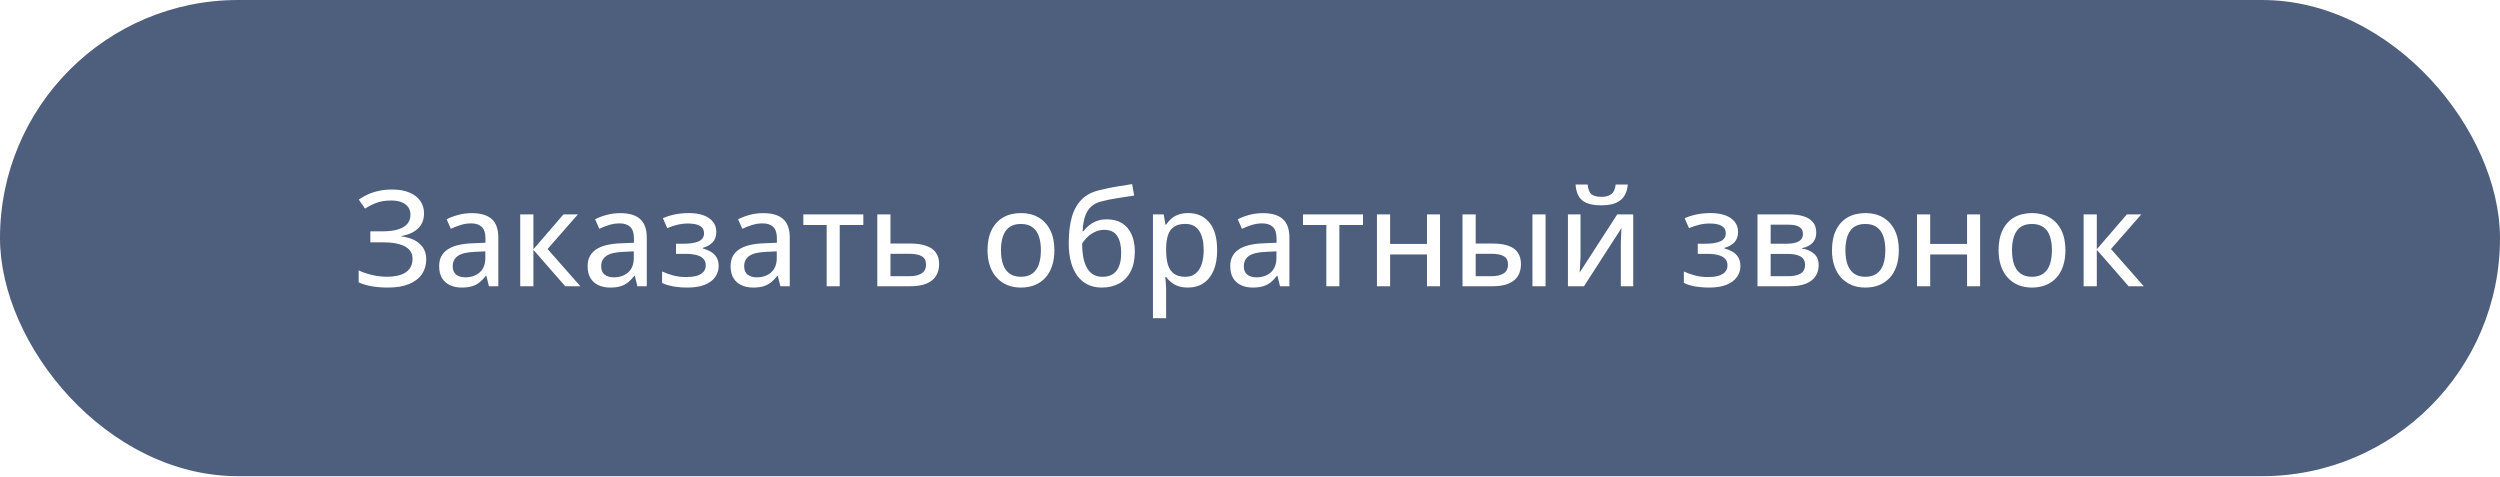
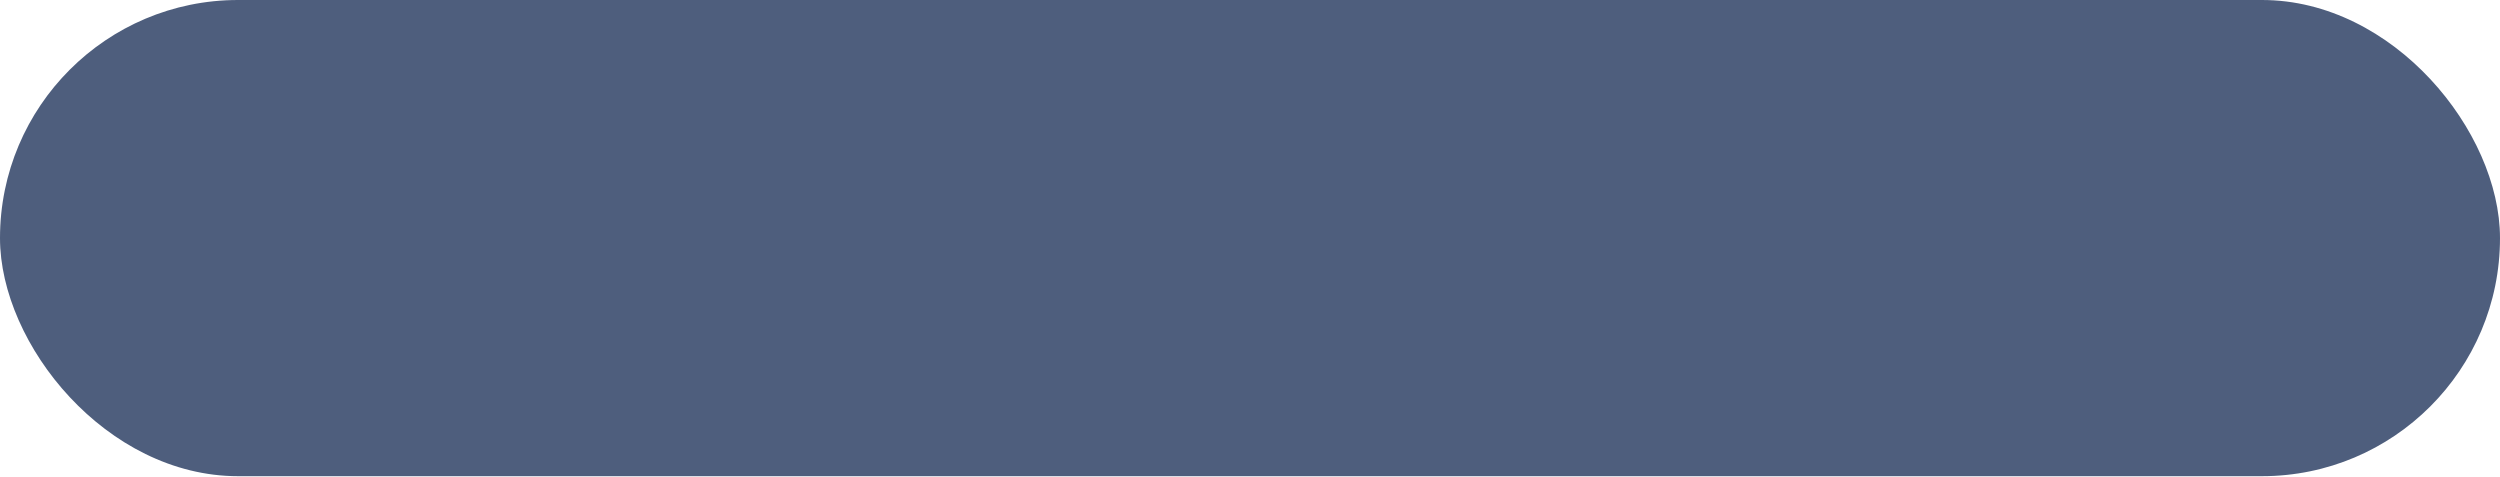
<svg xmlns="http://www.w3.org/2000/svg" width="262" height="50" viewBox="0 0 262 50" fill="none">
  <g filter="url(#filter0_i_20_741)">
    <rect width="262" height="49.905" rx="24.952" fill="#4E5E7D" />
  </g>
-   <path d="M44.438 22.351C44.438 23.025 44.221 23.563 43.788 23.964C43.355 24.36 42.783 24.616 42.072 24.73V24.777C42.915 24.887 43.558 25.149 44 25.564C44.447 25.974 44.67 26.511 44.67 27.177C44.67 27.765 44.52 28.282 44.219 28.729C43.918 29.171 43.469 29.517 42.872 29.768C42.275 30.014 41.535 30.137 40.65 30.137C40.053 30.137 39.497 30.093 38.982 30.007C38.467 29.92 38.003 29.781 37.588 29.59V28.339C37.87 28.476 38.18 28.594 38.518 28.694C38.855 28.795 39.197 28.872 39.543 28.927C39.894 28.977 40.224 29.002 40.534 29.002C41.432 29.002 42.106 28.84 42.558 28.517C43.009 28.189 43.234 27.728 43.234 27.136C43.234 26.53 42.959 26.088 42.407 25.81C41.86 25.532 41.097 25.393 40.117 25.393H38.812V24.244H40.062C40.751 24.244 41.311 24.174 41.744 24.032C42.182 23.891 42.503 23.693 42.708 23.438C42.913 23.178 43.016 22.87 43.016 22.515C43.016 22.036 42.836 21.667 42.476 21.407C42.116 21.143 41.63 21.011 41.02 21.011C40.413 21.011 39.898 21.09 39.475 21.25C39.051 21.405 38.643 21.61 38.251 21.865L37.602 20.915C37.884 20.715 38.201 20.535 38.552 20.375C38.903 20.215 39.29 20.09 39.714 19.999C40.138 19.908 40.6 19.862 41.102 19.862C41.817 19.862 42.423 19.969 42.92 20.184C43.417 20.393 43.793 20.685 44.048 21.059C44.308 21.432 44.438 21.863 44.438 22.351ZM49.448 22.337C50.378 22.337 51.073 22.544 51.533 22.959C51.993 23.369 52.224 24.019 52.224 24.907V30H51.239L50.973 28.906H50.918C50.708 29.18 50.49 29.408 50.262 29.59C50.034 29.772 49.77 29.909 49.469 30C49.172 30.091 48.81 30.137 48.382 30.137C47.926 30.137 47.52 30.055 47.165 29.891C46.81 29.727 46.529 29.48 46.324 29.152C46.124 28.82 46.023 28.398 46.023 27.888C46.023 27.122 46.317 26.541 46.905 26.145C47.493 25.748 48.384 25.532 49.578 25.495L50.877 25.44V25.017C50.877 24.429 50.745 24.014 50.48 23.773C50.221 23.531 49.856 23.41 49.387 23.41C48.999 23.41 48.628 23.467 48.273 23.581C47.917 23.69 47.575 23.823 47.247 23.977L46.81 22.98C47.165 22.797 47.568 22.645 48.02 22.521C48.475 22.398 48.952 22.337 49.448 22.337ZM50.863 26.343L49.81 26.391C48.94 26.422 48.327 26.568 47.972 26.828C47.621 27.083 47.445 27.441 47.445 27.901C47.445 28.302 47.566 28.596 47.808 28.783C48.049 28.97 48.368 29.064 48.765 29.064C49.375 29.064 49.877 28.893 50.269 28.551C50.665 28.204 50.863 27.694 50.863 27.02V26.343ZM59.053 22.467H60.563L57.385 26.097L60.823 30H59.237L55.901 26.179V30H54.52V22.467H55.901V26.124L59.053 22.467ZM65.007 22.337C65.936 22.337 66.632 22.544 67.092 22.959C67.552 23.369 67.782 24.019 67.782 24.907V30H66.798L66.531 28.906H66.477C66.267 29.18 66.048 29.408 65.82 29.59C65.592 29.772 65.328 29.909 65.027 30C64.731 30.091 64.369 30.137 63.94 30.137C63.485 30.137 63.079 30.055 62.724 29.891C62.368 29.727 62.088 29.48 61.883 29.152C61.682 28.82 61.582 28.398 61.582 27.888C61.582 27.122 61.876 26.541 62.464 26.145C63.052 25.748 63.943 25.532 65.137 25.495L66.436 25.44V25.017C66.436 24.429 66.303 24.014 66.039 23.773C65.779 23.531 65.415 23.41 64.945 23.41C64.558 23.41 64.186 23.467 63.831 23.581C63.476 23.69 63.134 23.823 62.806 23.977L62.368 22.98C62.724 22.797 63.127 22.645 63.578 22.521C64.034 22.398 64.51 22.337 65.007 22.337ZM66.422 26.343L65.369 26.391C64.499 26.422 63.886 26.568 63.53 26.828C63.179 27.083 63.004 27.441 63.004 27.901C63.004 28.302 63.125 28.596 63.366 28.783C63.608 28.97 63.927 29.064 64.323 29.064C64.934 29.064 65.435 28.893 65.827 28.551C66.224 28.204 66.422 27.694 66.422 27.02V26.343ZM72.226 22.33C72.782 22.33 73.274 22.405 73.702 22.556C74.13 22.706 74.466 22.929 74.707 23.226C74.949 23.517 75.069 23.88 75.069 24.312C75.069 24.764 74.942 25.124 74.686 25.393C74.431 25.662 74.085 25.855 73.647 25.974V26.035C73.957 26.117 74.238 26.231 74.488 26.377C74.739 26.523 74.939 26.719 75.09 26.965C75.24 27.211 75.315 27.519 75.315 27.888C75.315 28.307 75.195 28.688 74.953 29.029C74.716 29.371 74.354 29.642 73.866 29.843C73.383 30.039 72.766 30.137 72.014 30.137C71.649 30.137 71.303 30.116 70.975 30.075C70.651 30.039 70.355 29.984 70.086 29.911C69.822 29.838 69.589 29.752 69.389 29.651V28.448C69.708 28.603 70.084 28.74 70.517 28.858C70.954 28.977 71.426 29.036 71.932 29.036C72.314 29.036 72.659 28.997 72.964 28.92C73.269 28.838 73.511 28.706 73.689 28.523C73.871 28.341 73.962 28.102 73.962 27.806C73.962 27.532 73.882 27.307 73.723 27.129C73.563 26.951 73.324 26.819 73.005 26.732C72.69 26.646 72.289 26.602 71.802 26.602H70.845V25.543H71.658C72.314 25.543 72.832 25.461 73.21 25.297C73.593 25.128 73.784 24.843 73.784 24.442C73.784 24.101 73.643 23.845 73.36 23.677C73.078 23.508 72.661 23.424 72.109 23.424C71.713 23.424 71.341 23.467 70.995 23.554C70.653 23.636 70.298 23.754 69.929 23.909L69.471 22.863C69.876 22.69 70.305 22.558 70.756 22.467C71.207 22.376 71.697 22.33 72.226 22.33ZM79.991 22.337C80.921 22.337 81.616 22.544 82.076 22.959C82.537 23.369 82.767 24.019 82.767 24.907V30H81.782L81.516 28.906H81.461C81.251 29.18 81.033 29.408 80.805 29.59C80.577 29.772 80.312 29.909 80.012 30C79.716 30.091 79.353 30.137 78.925 30.137C78.469 30.137 78.064 30.055 77.708 29.891C77.353 29.727 77.072 29.48 76.867 29.152C76.667 28.82 76.566 28.398 76.566 27.888C76.566 27.122 76.86 26.541 77.448 26.145C78.036 25.748 78.927 25.532 80.121 25.495L81.42 25.44V25.017C81.42 24.429 81.288 24.014 81.023 23.773C80.764 23.531 80.399 23.41 79.93 23.41C79.542 23.41 79.171 23.467 78.815 23.581C78.46 23.69 78.118 23.823 77.79 23.977L77.353 22.98C77.708 22.797 78.111 22.645 78.562 22.521C79.018 22.398 79.495 22.337 79.991 22.337ZM81.406 26.343L80.353 26.391C79.483 26.422 78.87 26.568 78.515 26.828C78.164 27.083 77.988 27.441 77.988 27.901C77.988 28.302 78.109 28.596 78.351 28.783C78.592 28.97 78.911 29.064 79.308 29.064C79.918 29.064 80.42 28.893 80.811 28.551C81.208 28.204 81.406 27.694 81.406 27.02V26.343ZM90.478 23.581H88.003V30H86.636V23.581H84.189V22.467H90.478V23.581ZM93.321 25.523H95.413C96.088 25.523 96.646 25.605 97.088 25.769C97.534 25.928 97.867 26.167 98.086 26.486C98.309 26.805 98.421 27.202 98.421 27.676C98.421 28.15 98.314 28.56 98.1 28.906C97.89 29.253 97.562 29.521 97.115 29.713C96.669 29.904 96.09 30 95.379 30H91.94V22.467H93.321V25.523ZM97.047 27.724C97.047 27.304 96.894 27.013 96.589 26.849C96.288 26.68 95.86 26.596 95.304 26.596H93.321V28.947H95.317C95.828 28.947 96.243 28.854 96.561 28.667C96.885 28.476 97.047 28.161 97.047 27.724ZM110.5 26.22C110.5 26.84 110.418 27.393 110.254 27.881C110.094 28.364 109.86 28.774 109.55 29.111C109.244 29.444 108.875 29.699 108.442 29.877C108.009 30.05 107.52 30.137 106.973 30.137C106.462 30.137 105.993 30.05 105.564 29.877C105.141 29.699 104.774 29.444 104.464 29.111C104.154 28.774 103.915 28.364 103.746 27.881C103.577 27.393 103.493 26.84 103.493 26.22C103.493 25.395 103.634 24.693 103.917 24.114C104.2 23.531 104.603 23.089 105.127 22.788C105.656 22.483 106.285 22.33 107.014 22.33C107.706 22.33 108.315 22.483 108.839 22.788C109.363 23.093 109.771 23.535 110.062 24.114C110.354 24.693 110.5 25.395 110.5 26.22ZM104.901 26.22C104.901 26.799 104.974 27.297 105.12 27.717C105.271 28.131 105.498 28.451 105.804 28.674C106.114 28.897 106.512 29.009 107 29.009C107.479 29.009 107.873 28.897 108.183 28.674C108.493 28.451 108.72 28.131 108.866 27.717C109.012 27.297 109.085 26.799 109.085 26.22C109.085 25.645 109.012 25.153 108.866 24.743C108.72 24.333 108.493 24.019 108.183 23.8C107.877 23.581 107.479 23.472 106.986 23.472C106.266 23.472 105.738 23.713 105.4 24.196C105.068 24.675 104.901 25.349 104.901 26.22ZM112.004 25.481C112.004 24.401 112.116 23.481 112.339 22.72C112.562 21.954 112.911 21.341 113.385 20.881C113.859 20.416 114.474 20.099 115.23 19.931C115.791 19.789 116.358 19.669 116.933 19.568C117.511 19.468 118.083 19.377 118.648 19.295L118.86 20.498C118.582 20.535 118.291 20.578 117.985 20.628C117.68 20.674 117.375 20.721 117.069 20.771C116.764 20.822 116.472 20.874 116.194 20.929C115.921 20.983 115.677 21.04 115.463 21.1C115.057 21.195 114.711 21.359 114.424 21.592C114.137 21.824 113.911 22.155 113.747 22.583C113.588 23.007 113.49 23.558 113.453 24.237H113.542C113.674 24.046 113.854 23.855 114.082 23.663C114.31 23.467 114.583 23.305 114.902 23.178C115.221 23.05 115.584 22.986 115.989 22.986C116.627 22.986 117.163 23.123 117.596 23.396C118.033 23.67 118.364 24.06 118.587 24.565C118.815 25.067 118.929 25.664 118.929 26.356C118.929 27.186 118.783 27.883 118.491 28.448C118.204 29.009 117.801 29.43 117.281 29.713C116.762 29.995 116.153 30.137 115.456 30.137C114.918 30.137 114.435 30.034 114.007 29.829C113.583 29.624 113.221 29.323 112.92 28.927C112.624 28.526 112.396 28.038 112.236 27.464C112.081 26.885 112.004 26.224 112.004 25.481ZM115.552 29.009C115.953 29.009 116.297 28.924 116.584 28.756C116.876 28.583 117.101 28.311 117.261 27.942C117.42 27.573 117.5 27.088 117.5 26.486C117.5 25.739 117.361 25.153 117.083 24.73C116.805 24.301 116.356 24.087 115.736 24.087C115.349 24.087 114.996 24.171 114.677 24.34C114.362 24.504 114.096 24.7 113.877 24.928C113.658 25.156 113.501 25.358 113.405 25.536C113.405 25.974 113.437 26.4 113.501 26.814C113.569 27.225 113.681 27.596 113.836 27.929C113.995 28.261 114.214 28.526 114.492 28.722C114.775 28.913 115.128 29.009 115.552 29.009ZM124.534 22.33C125.45 22.33 126.182 22.656 126.729 23.308C127.28 23.955 127.556 24.923 127.556 26.213C127.556 27.07 127.428 27.79 127.173 28.373C126.922 28.952 126.567 29.392 126.106 29.692C125.651 29.989 125.115 30.137 124.5 30.137C124.113 30.137 123.773 30.087 123.481 29.986C123.19 29.881 122.939 29.745 122.729 29.576C122.524 29.403 122.351 29.218 122.21 29.023H122.121C122.139 29.2 122.158 29.408 122.176 29.645C122.199 29.877 122.21 30.087 122.21 30.273V33.35H120.829V22.467H121.957L122.142 23.547H122.21C122.351 23.324 122.524 23.121 122.729 22.939C122.939 22.752 123.192 22.604 123.488 22.494C123.785 22.385 124.133 22.33 124.534 22.33ZM124.22 23.465C123.737 23.465 123.349 23.561 123.058 23.752C122.771 23.939 122.559 24.219 122.422 24.593C122.29 24.966 122.219 25.436 122.21 26.001V26.22C122.21 26.821 122.274 27.329 122.401 27.744C122.529 28.154 122.741 28.469 123.037 28.688C123.333 28.902 123.732 29.009 124.233 29.009C124.662 29.009 125.017 28.893 125.3 28.66C125.587 28.428 125.799 28.1 125.936 27.676C126.077 27.252 126.147 26.76 126.147 26.199C126.147 25.347 125.99 24.679 125.676 24.196C125.361 23.709 124.876 23.465 124.22 23.465ZM132.354 22.337C133.284 22.337 133.979 22.544 134.439 22.959C134.9 23.369 135.13 24.019 135.13 24.907V30H134.146L133.879 28.906H133.824C133.615 29.18 133.396 29.408 133.168 29.59C132.94 29.772 132.676 29.909 132.375 30C132.079 30.091 131.716 30.137 131.288 30.137C130.832 30.137 130.427 30.055 130.071 29.891C129.716 29.727 129.436 29.48 129.23 29.152C129.03 28.82 128.93 28.398 128.93 27.888C128.93 27.122 129.224 26.541 129.812 26.145C130.399 25.748 131.29 25.532 132.484 25.495L133.783 25.44V25.017C133.783 24.429 133.651 24.014 133.387 23.773C133.127 23.531 132.762 23.41 132.293 23.41C131.906 23.41 131.534 23.467 131.179 23.581C130.823 23.69 130.481 23.823 130.153 23.977L129.716 22.98C130.071 22.797 130.475 22.645 130.926 22.521C131.382 22.398 131.858 22.337 132.354 22.337ZM133.77 26.343L132.717 26.391C131.846 26.422 131.233 26.568 130.878 26.828C130.527 27.083 130.352 27.441 130.352 27.901C130.352 28.302 130.472 28.596 130.714 28.783C130.955 28.97 131.274 29.064 131.671 29.064C132.282 29.064 132.783 28.893 133.175 28.551C133.571 28.204 133.77 27.694 133.77 27.02V26.343ZM142.841 23.581H140.366V30H138.999V23.581H136.552V22.467H142.841V23.581ZM145.685 22.467V25.564H149.547V22.467H150.914V30H149.547V26.671H145.685V30H144.304V22.467H145.685ZM153.272 30V22.467H154.653V25.523H156.444C157.114 25.523 157.668 25.605 158.105 25.769C158.543 25.928 158.867 26.167 159.076 26.486C159.29 26.805 159.397 27.202 159.397 27.676C159.397 28.15 159.295 28.56 159.09 28.906C158.885 29.253 158.561 29.521 158.119 29.713C157.682 29.904 157.11 30 156.403 30H153.272ZM154.653 28.947H156.294C156.818 28.947 157.24 28.854 157.559 28.667C157.878 28.48 158.037 28.166 158.037 27.724C158.037 27.304 157.889 27.013 157.593 26.849C157.297 26.68 156.87 26.596 156.314 26.596H154.653V28.947ZM160.601 30V22.467H161.975V30H160.601ZM165.639 22.467V26.76C165.639 26.865 165.634 27.001 165.625 27.17C165.62 27.334 165.611 27.507 165.598 27.689C165.589 27.872 165.579 28.043 165.57 28.202C165.561 28.362 165.552 28.485 165.543 28.571L169.487 22.467H171.162V30H169.863V25.789C169.863 25.62 169.866 25.413 169.87 25.167C169.879 24.916 169.891 24.675 169.904 24.442C169.918 24.21 169.927 24.03 169.932 23.902L166.001 30H164.319V22.467H165.639ZM170.595 19.336C170.554 19.801 170.433 20.197 170.232 20.525C170.036 20.849 169.743 21.095 169.351 21.264C168.959 21.432 168.448 21.517 167.819 21.517C167.172 21.517 166.657 21.435 166.274 21.27C165.892 21.106 165.611 20.863 165.434 20.539C165.256 20.215 165.151 19.814 165.119 19.336H166.384C166.434 19.842 166.568 20.184 166.787 20.361C167.006 20.539 167.359 20.628 167.847 20.628C168.275 20.628 168.615 20.535 168.865 20.348C169.12 20.156 169.273 19.819 169.323 19.336H170.595ZM179.304 22.33C179.86 22.33 180.352 22.405 180.78 22.556C181.209 22.706 181.544 22.929 181.785 23.226C182.027 23.517 182.147 23.88 182.147 24.312C182.147 24.764 182.02 25.124 181.765 25.393C181.509 25.662 181.163 25.855 180.726 25.974V26.035C181.035 26.117 181.316 26.231 181.566 26.377C181.817 26.523 182.018 26.719 182.168 26.965C182.318 27.211 182.394 27.519 182.394 27.888C182.394 28.307 182.273 28.688 182.031 29.029C181.794 29.371 181.432 29.642 180.944 29.843C180.461 30.039 179.844 30.137 179.092 30.137C178.727 30.137 178.381 30.116 178.053 30.075C177.729 30.039 177.433 29.984 177.164 29.911C176.9 29.838 176.667 29.752 176.467 29.651V28.448C176.786 28.603 177.162 28.74 177.595 28.858C178.032 28.977 178.504 29.036 179.01 29.036C179.393 29.036 179.737 28.997 180.042 28.92C180.347 28.838 180.589 28.706 180.767 28.523C180.949 28.341 181.04 28.102 181.04 27.806C181.04 27.532 180.96 27.307 180.801 27.129C180.641 26.951 180.402 26.819 180.083 26.732C179.769 26.646 179.368 26.602 178.88 26.602H177.923V25.543H178.736C179.393 25.543 179.91 25.461 180.288 25.297C180.671 25.128 180.862 24.843 180.862 24.442C180.862 24.101 180.721 23.845 180.438 23.677C180.156 23.508 179.739 23.424 179.188 23.424C178.791 23.424 178.42 23.467 178.073 23.554C177.731 23.636 177.376 23.754 177.007 23.909L176.549 22.863C176.954 22.69 177.383 22.558 177.834 22.467C178.285 22.376 178.775 22.33 179.304 22.33ZM190.344 24.381C190.344 24.837 190.209 25.199 189.94 25.468C189.672 25.737 189.312 25.914 188.86 26.001V26.056C189.348 26.119 189.758 26.293 190.091 26.575C190.428 26.853 190.597 27.256 190.597 27.785C190.597 28.218 190.49 28.601 190.275 28.934C190.066 29.266 189.735 29.528 189.284 29.72C188.833 29.907 188.243 30 187.514 30H184.185V22.467H187.493C188.049 22.467 188.539 22.528 188.963 22.651C189.391 22.774 189.729 22.975 189.975 23.253C190.221 23.531 190.344 23.907 190.344 24.381ZM189.168 27.758C189.168 27.352 189.013 27.061 188.703 26.883C188.393 26.701 187.942 26.609 187.35 26.609H185.565V28.947H187.377C187.947 28.947 188.386 28.856 188.696 28.674C189.011 28.491 189.168 28.186 189.168 27.758ZM188.949 24.518C188.949 24.194 188.828 23.953 188.587 23.793C188.345 23.629 187.958 23.547 187.425 23.547H185.565V25.543H187.213C187.787 25.543 188.22 25.461 188.512 25.297C188.803 25.128 188.949 24.869 188.949 24.518ZM198.998 26.22C198.998 26.84 198.916 27.393 198.752 27.881C198.592 28.364 198.358 28.774 198.048 29.111C197.743 29.444 197.373 29.699 196.94 29.877C196.507 30.05 196.018 30.137 195.471 30.137C194.96 30.137 194.491 30.05 194.062 29.877C193.639 29.699 193.272 29.444 192.962 29.111C192.652 28.774 192.413 28.364 192.244 27.881C192.076 27.393 191.991 26.84 191.991 26.22C191.991 25.395 192.132 24.693 192.415 24.114C192.698 23.531 193.101 23.089 193.625 22.788C194.154 22.483 194.783 22.33 195.512 22.33C196.204 22.33 196.813 22.483 197.337 22.788C197.861 23.093 198.269 23.535 198.561 24.114C198.852 24.693 198.998 25.395 198.998 26.22ZM193.399 26.22C193.399 26.799 193.472 27.297 193.618 27.717C193.769 28.131 193.996 28.451 194.302 28.674C194.612 28.897 195.01 29.009 195.498 29.009C195.977 29.009 196.371 28.897 196.681 28.674C196.991 28.451 197.218 28.131 197.364 27.717C197.51 27.297 197.583 26.799 197.583 26.22C197.583 25.645 197.51 25.153 197.364 24.743C197.218 24.333 196.991 24.019 196.681 23.8C196.375 23.581 195.977 23.472 195.484 23.472C194.764 23.472 194.236 23.713 193.898 24.196C193.566 24.675 193.399 25.349 193.399 26.22ZM202.286 22.467V25.564H206.148V22.467H207.516V30H206.148V26.671H202.286V30H200.905V22.467H202.286ZM216.457 26.22C216.457 26.84 216.375 27.393 216.211 27.881C216.051 28.364 215.817 28.774 215.507 29.111C215.201 29.444 214.832 29.699 214.399 29.877C213.966 30.05 213.477 30.137 212.93 30.137C212.419 30.137 211.95 30.05 211.521 29.877C211.098 29.699 210.731 29.444 210.421 29.111C210.111 28.774 209.872 28.364 209.703 27.881C209.535 27.393 209.45 26.84 209.45 26.22C209.45 25.395 209.591 24.693 209.874 24.114C210.157 23.531 210.56 23.089 211.084 22.788C211.613 22.483 212.242 22.33 212.971 22.33C213.663 22.33 214.272 22.483 214.796 22.788C215.32 23.093 215.728 23.535 216.02 24.114C216.311 24.693 216.457 25.395 216.457 26.22ZM210.858 26.22C210.858 26.799 210.931 27.297 211.077 27.717C211.228 28.131 211.455 28.451 211.761 28.674C212.071 28.897 212.469 29.009 212.957 29.009C213.436 29.009 213.83 28.897 214.14 28.674C214.45 28.451 214.677 28.131 214.823 27.717C214.969 27.297 215.042 26.799 215.042 26.22C215.042 25.645 214.969 25.153 214.823 24.743C214.677 24.333 214.45 24.019 214.14 23.8C213.834 23.581 213.436 23.472 212.943 23.472C212.223 23.472 211.695 23.713 211.357 24.196C211.025 24.675 210.858 25.349 210.858 26.22ZM222.896 22.467H224.407L221.229 26.097L224.667 30H223.081L219.745 26.179V30H218.364V22.467H219.745V26.124L222.896 22.467Z" fill="white" />
  <defs>
    <filter id="filter0_i_20_741" x="0" y="0" width="262" height="49.904" filterUnits="userSpaceOnUse" color-interpolation-filters="sRGB">
      <feFlood flood-opacity="0" result="BackgroundImageFix" />
      <feBlend mode="normal" in="SourceGraphic" in2="BackgroundImageFix" result="shape" />
      <feColorMatrix in="SourceAlpha" type="matrix" values="0 0 0 0 0 0 0 0 0 0 0 0 0 0 0 0 0 0 127 0" result="hardAlpha" />
      <feOffset />
      <feGaussianBlur stdDeviation="13.61" />
      <feComposite in2="hardAlpha" operator="arithmetic" k2="-1" k3="1" />
      <feColorMatrix type="matrix" values="0 0 0 0 1 0 0 0 0 1 0 0 0 0 1 0 0 0 0.25 0" />
      <feBlend mode="normal" in2="shape" result="effect1_innerShadow_20_741" />
    </filter>
  </defs>
</svg>